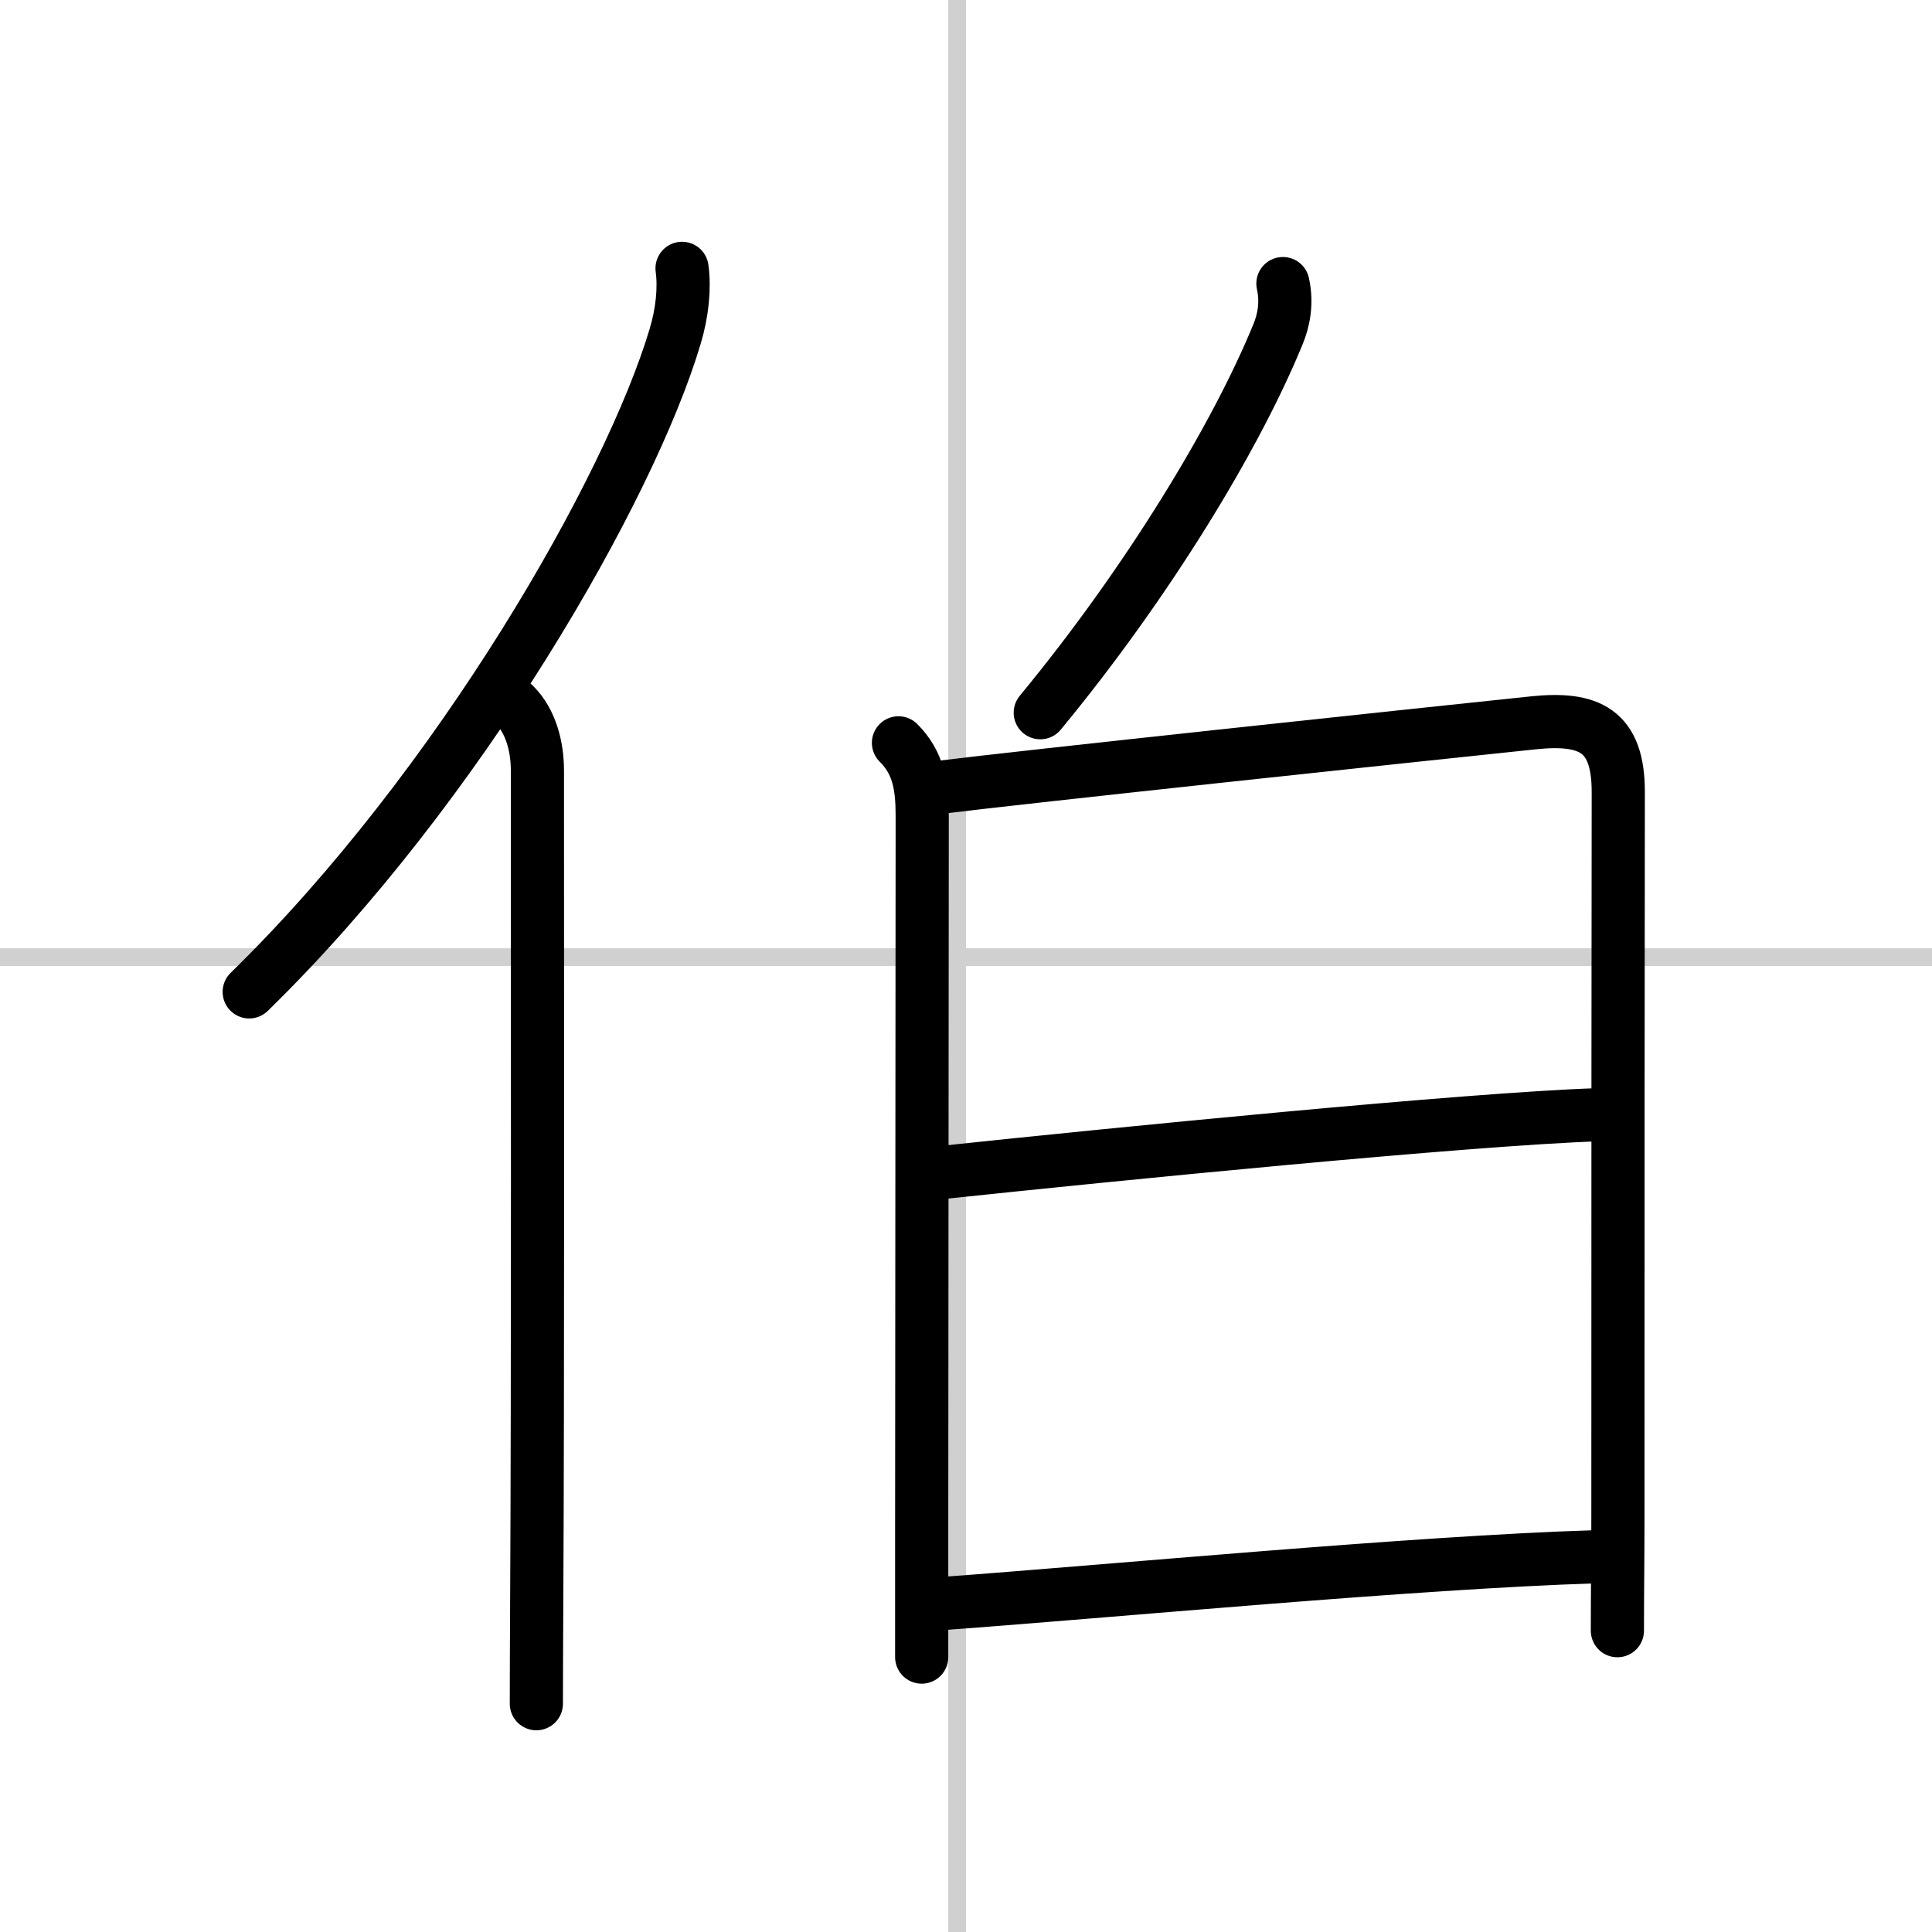
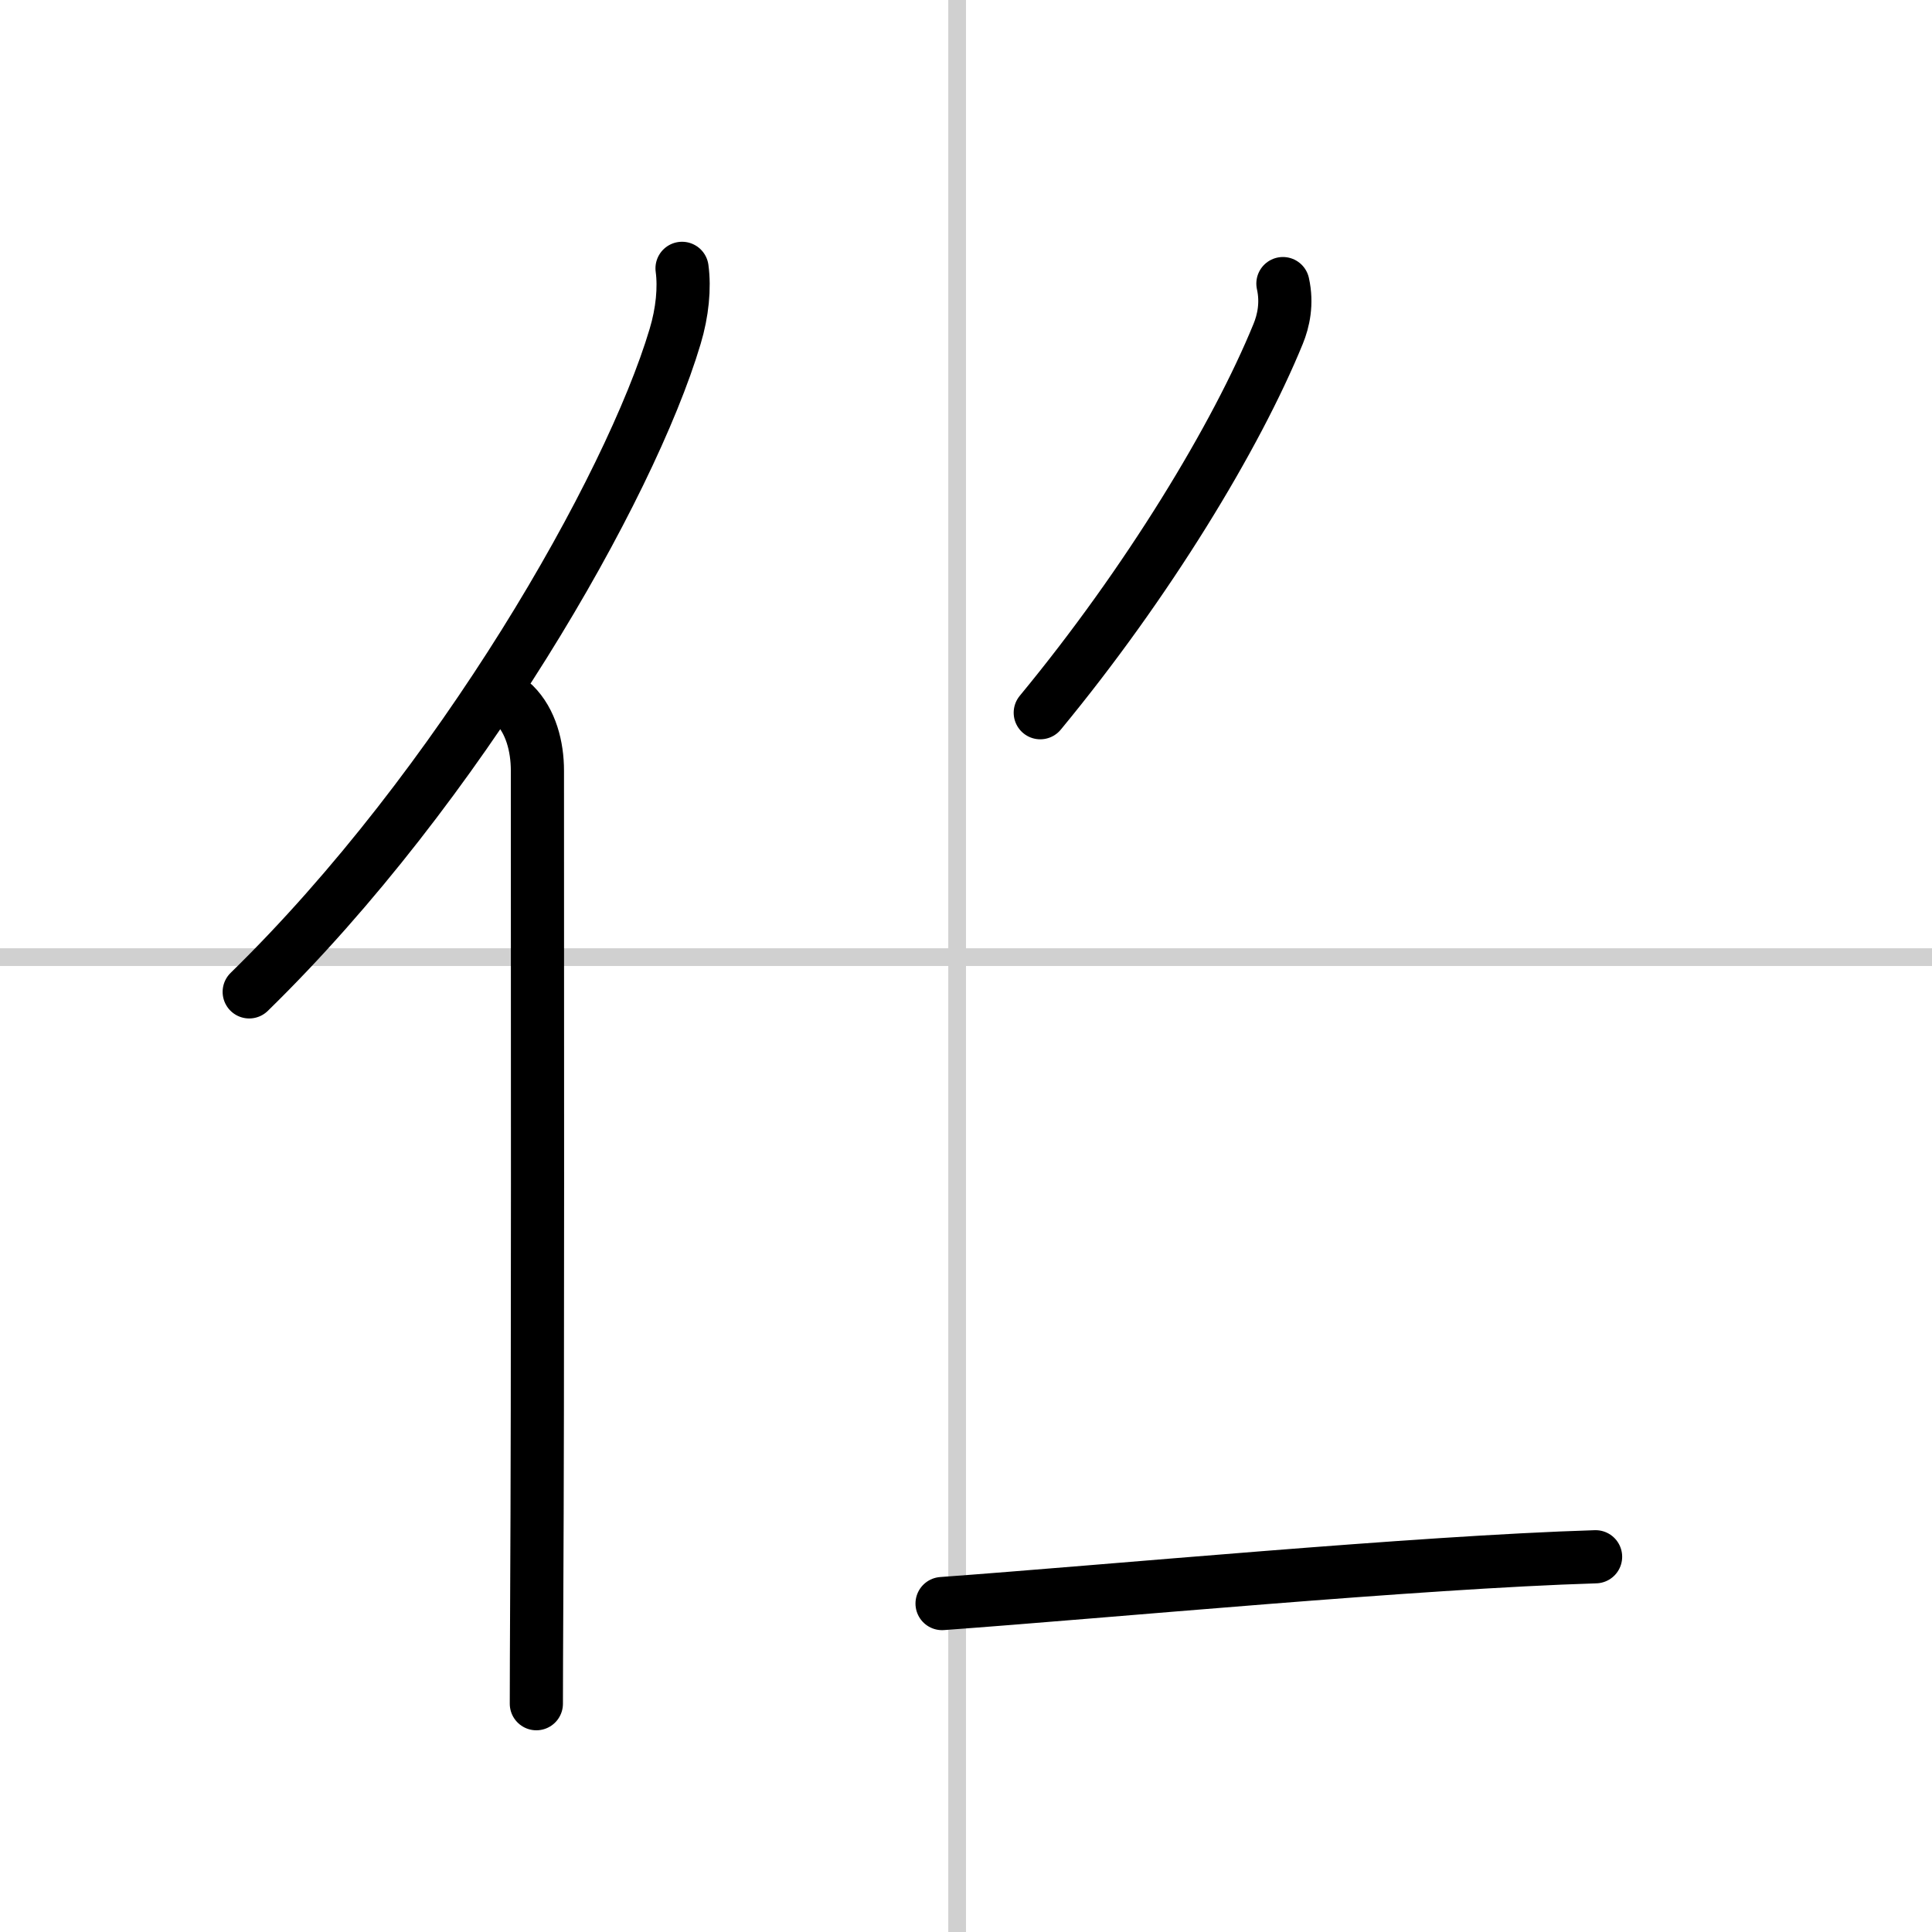
<svg xmlns="http://www.w3.org/2000/svg" width="400" height="400" viewBox="0 0 109 109">
  <rect x="0" y="0" width="109" height="109" fill="#808080" stroke="none" />
  <g fill="none" stroke="#000" stroke-linecap="round" stroke-linejoin="round" stroke-width="3">
    <rect width="100%" height="100%" fill="#fff" stroke="#fff" />
    <line x1="54" x2="54" y2="109" stroke="#d0d0d0" stroke-width="1" />
    <line x2="109" y1="54" y2="54" stroke="#d0d0d0" stroke-width="1" />
    <path d="m38.48 15.14c0.15 1.1 0.02 2.48-0.39 3.84-2.55 8.56-12.15 25.38-24.03 36.98" />
    <path d="m29.01 39.75c0.94 0.93 1.31 2.37 1.31 3.73 0 11.86 0.03 34.6-0.04 47.02-0.01 2.26-0.02 4.18-0.02 5.62" />
    <path d="m72.38 16c0.25 1.12 0.03 2.11-0.27 2.84-2.36 5.78-7.36 14.03-13.42 21.37" />
-     <path d="m50.69 41.91c1.13 1.13 1.34 2.42 1.34 4.13 0 1.09-0.02 27.32-0.03 40.33v7.12" />
-     <path d="m52.94 44.43c4.89-0.61 26.6-2.92 33.58-3.65 3.11-0.32 4.79 0.39 4.78 3.92-0.01 3.96-0.02 25.42-0.02 40.82 0 2.45-0.03 4.27-0.03 6.48" />
-     <path d="m53.14 66.15c9.61-1.02 29.73-3.02 37.04-3.26" />
    <path d="m53.15 90.47c9.49-0.69 26.75-2.33 36.87-2.64" />
  </g>
</svg>